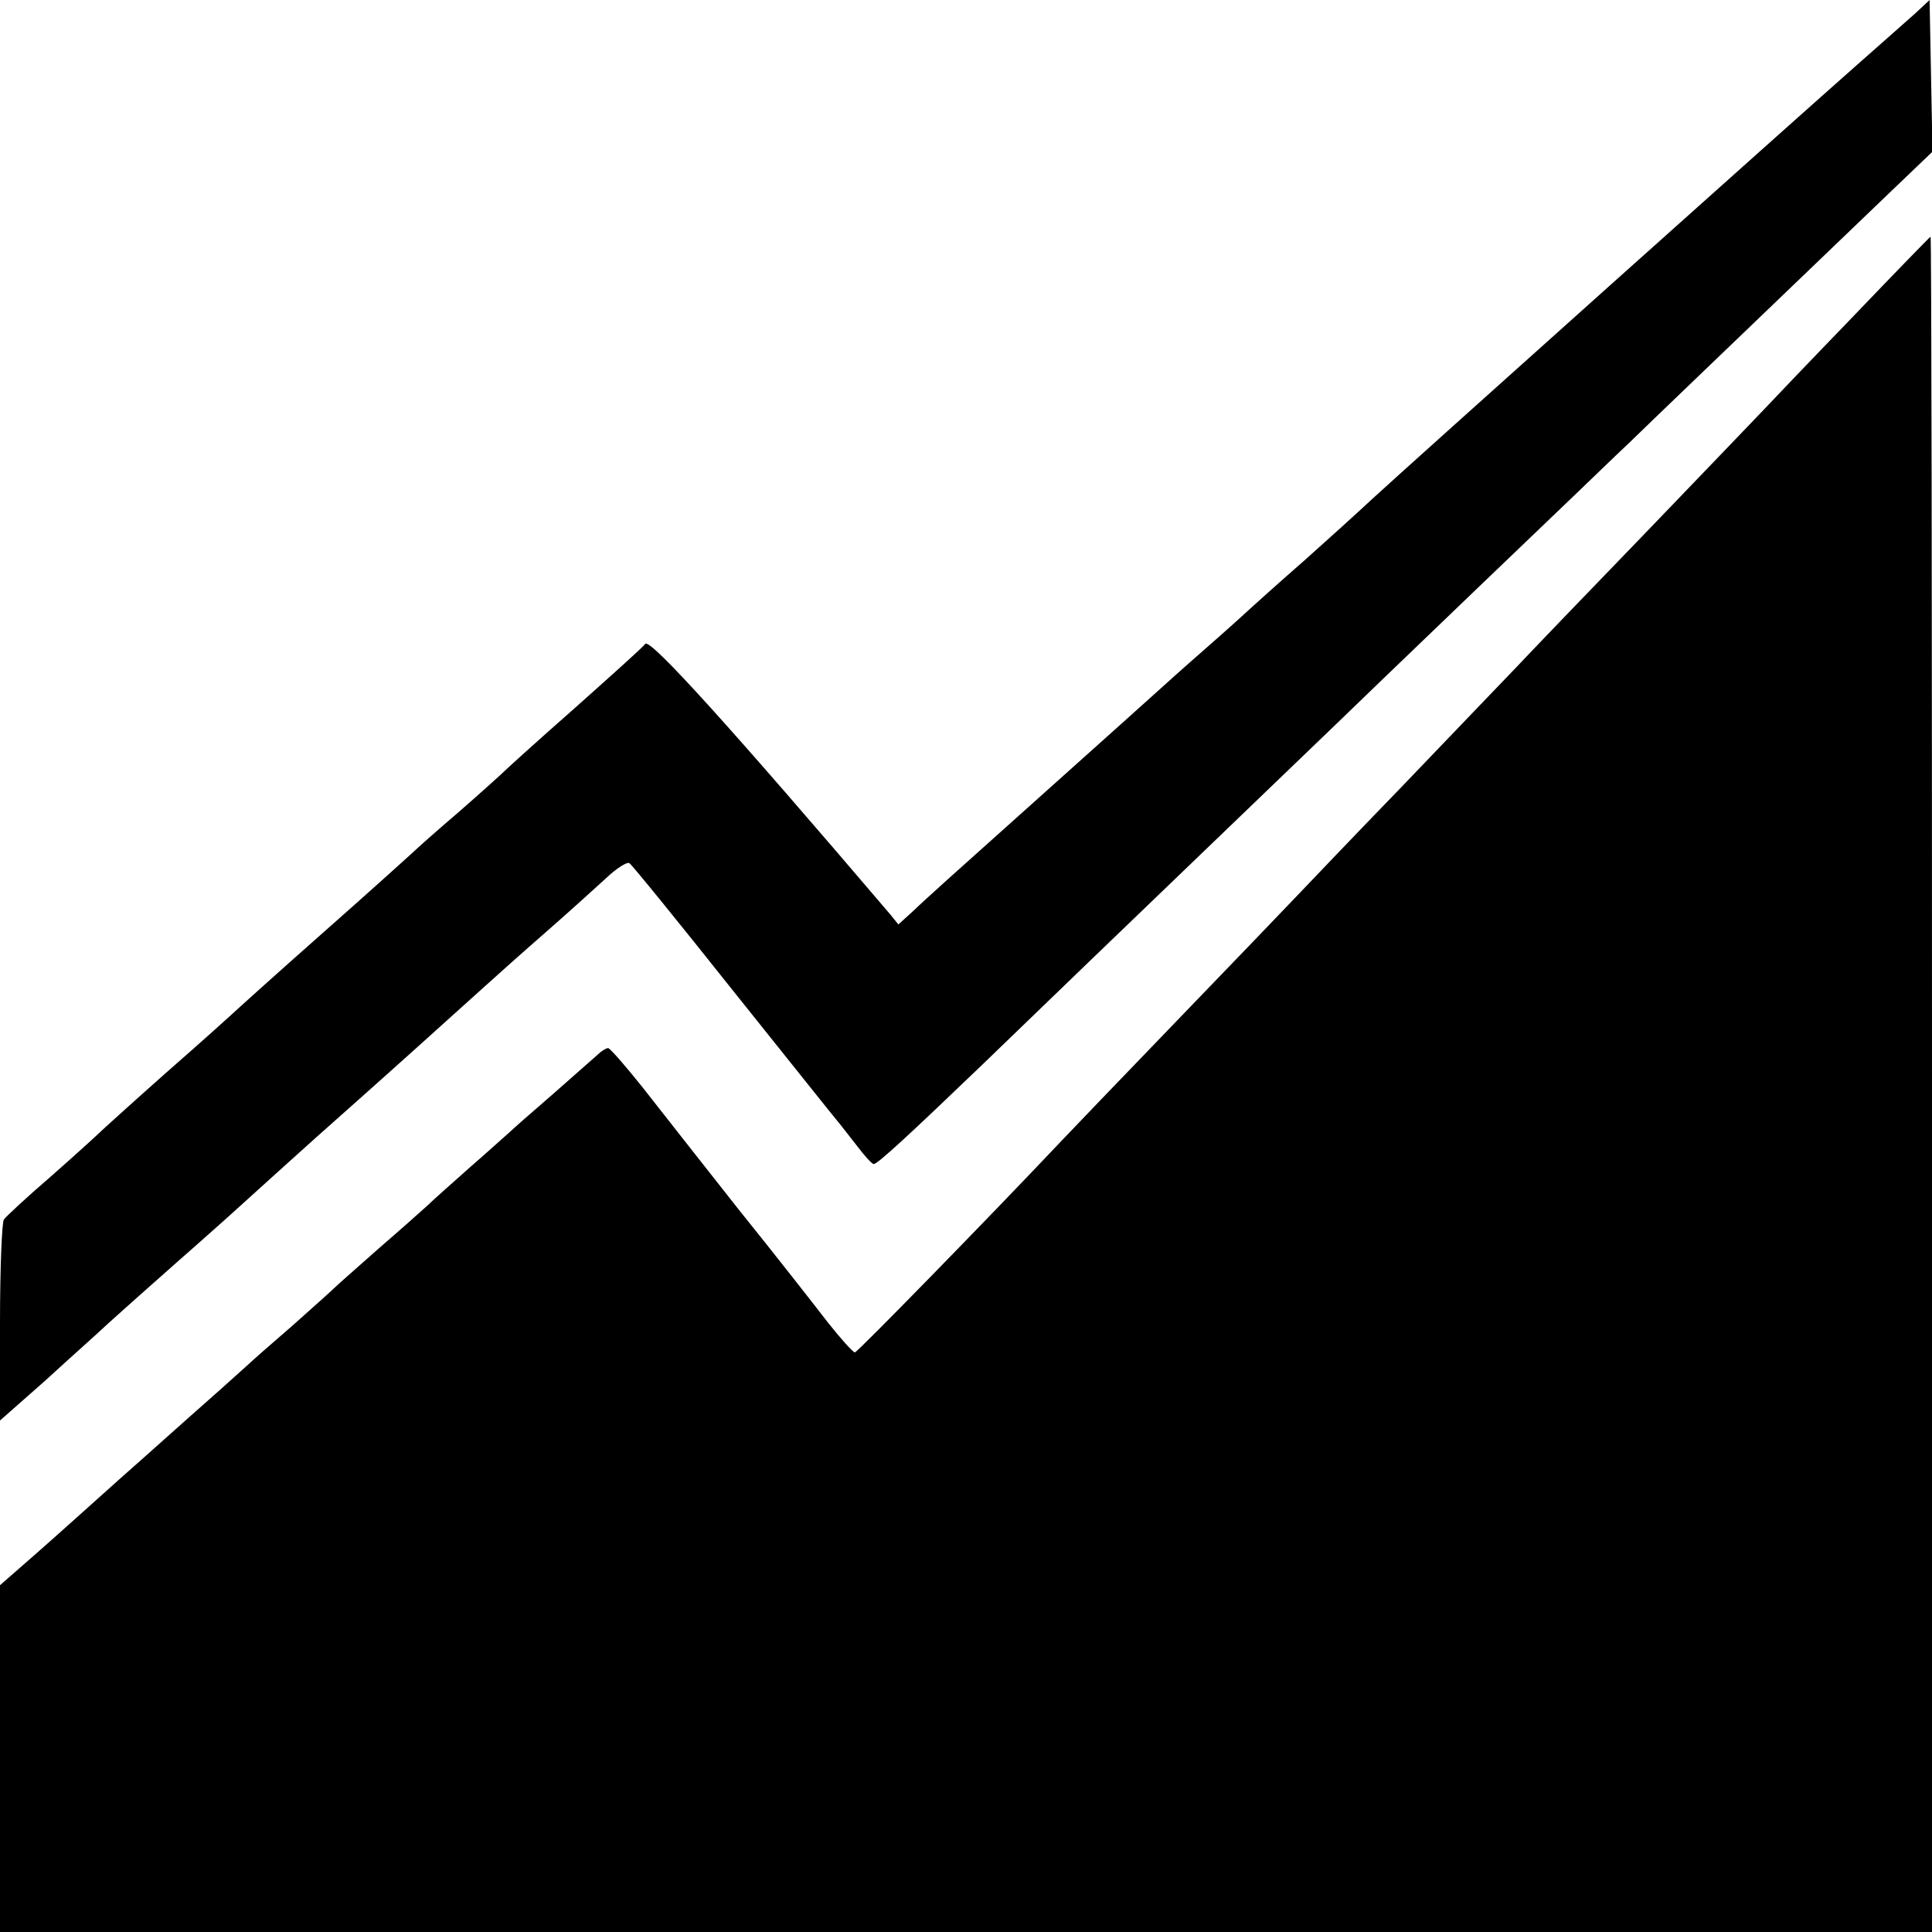
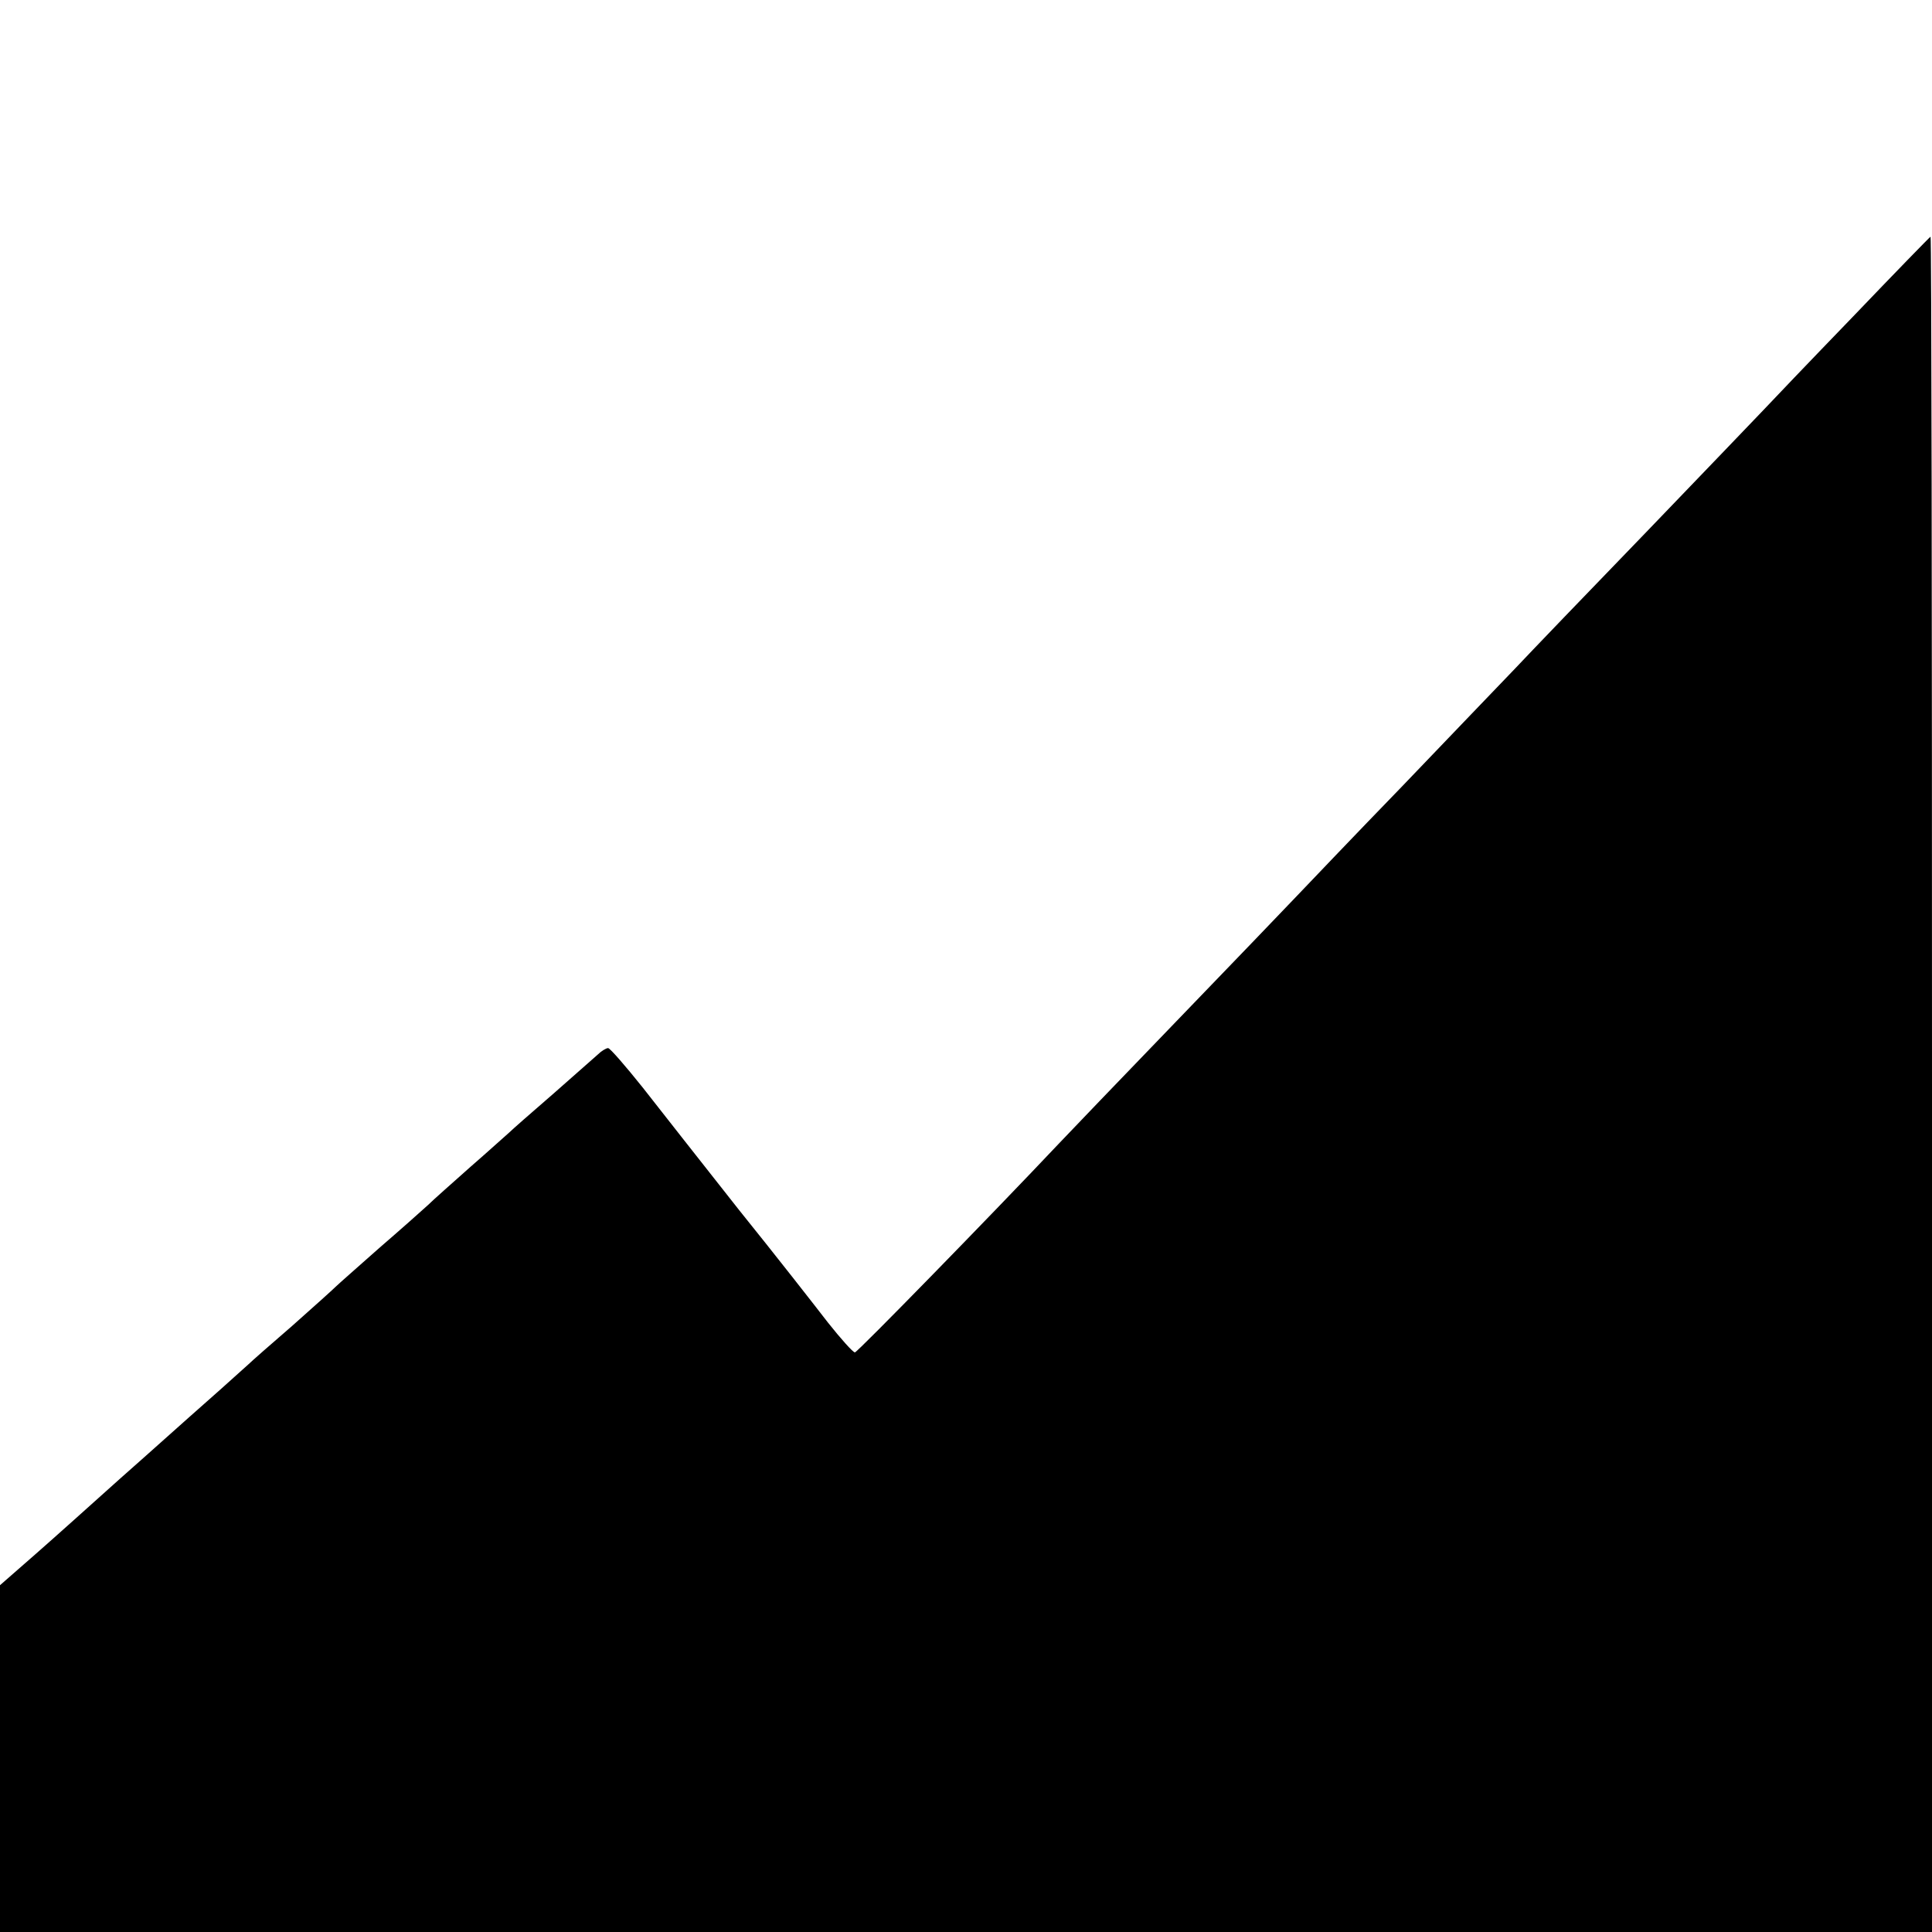
<svg xmlns="http://www.w3.org/2000/svg" version="1.0" width="400pt" height="400pt" viewBox="0 0 400 400" preserveAspectRatio="xMidYMid meet">
  <g transform="translate(0,400) scale(0.1,-0.1)" fill="#000000" stroke="none">
-     <path d="M3965 3972 c-17 -15 -71 -63 -121 -107 -126 -111 -937 -837 -1004 -899 -30 -28 -93 -85 -139 -126 -47 -41 -105 -93 -130 -116 -25 -23 -73 -65 -106 -94 -33 -29 -98 -88 -145 -130 -47 -42 -155 -139 -240 -215 -85 -76 -170 -152 -187 -169 l-33 -30 -17 21 c-329 386 -497 572 -507 560 -6 -8 -72 -67 -146 -133 -74 -65 -139 -124 -145 -130 -5 -5 -48 -44 -95 -85 -47 -40 -87 -76 -90 -79 -3 -3 -88 -80 -190 -170 -102 -90 -187 -167 -190 -170 -3 -3 -63 -57 -135 -120 -71 -63 -134 -120 -140 -126 -5 -5 -50 -46 -100 -90 -50 -43 -93 -83 -97 -89 -4 -5 -8 -101 -8 -213 l0 -203 93 82 c50 46 110 99 131 119 51 46 48 43 146 130 47 41 90 80 96 85 52 47 190 172 239 215 88 78 207 185 300 269 22 20 78 70 125 111 47 41 103 92 125 112 21 20 43 34 48 31 5 -3 101 -121 213 -262 113 -141 210 -263 217 -271 7 -8 25 -32 41 -52 16 -21 31 -38 35 -38 8 0 74 61 223 204 124 120 309 298 488 470 63 61 219 210 345 332 127 122 281 270 344 330 63 60 137 132 166 159 45 44 159 153 533 512 l93 89 -3 157 -3 157 -30 -28z" />
    <path d="M3835 3343 c-88 -91 -171 -178 -185 -193 -14 -15 -122 -127 -241 -251 -119 -123 -242 -251 -273 -284 -32 -33 -137 -143 -234 -244 -98 -101 -195 -203 -217 -226 -22 -23 -134 -140 -250 -260 -115 -119 -225 -234 -244 -254 -134 -142 -416 -431 -421 -431 -4 0 -29 28 -56 62 -27 35 -109 140 -184 233 -74 94 -164 208 -199 253 -36 45 -68 82 -72 82 -4 0 -14 -6 -21 -13 -7 -6 -49 -43 -93 -82 -44 -38 -85 -74 -91 -80 -6 -5 -41 -37 -79 -70 -37 -33 -78 -69 -89 -80 -12 -11 -57 -51 -101 -89 -44 -39 -85 -75 -90 -80 -6 -6 -46 -42 -90 -81 -44 -38 -85 -74 -91 -80 -6 -5 -44 -40 -85 -76 -41 -36 -121 -108 -180 -160 -58 -52 -137 -123 -177 -158 l-72 -63 0 -359 0 -359 2000 0 2000 0 0 1755 c0 965 -1 1755 -3 1755 -1 0 -74 -75 -162 -167z" />
  </g>
</svg>